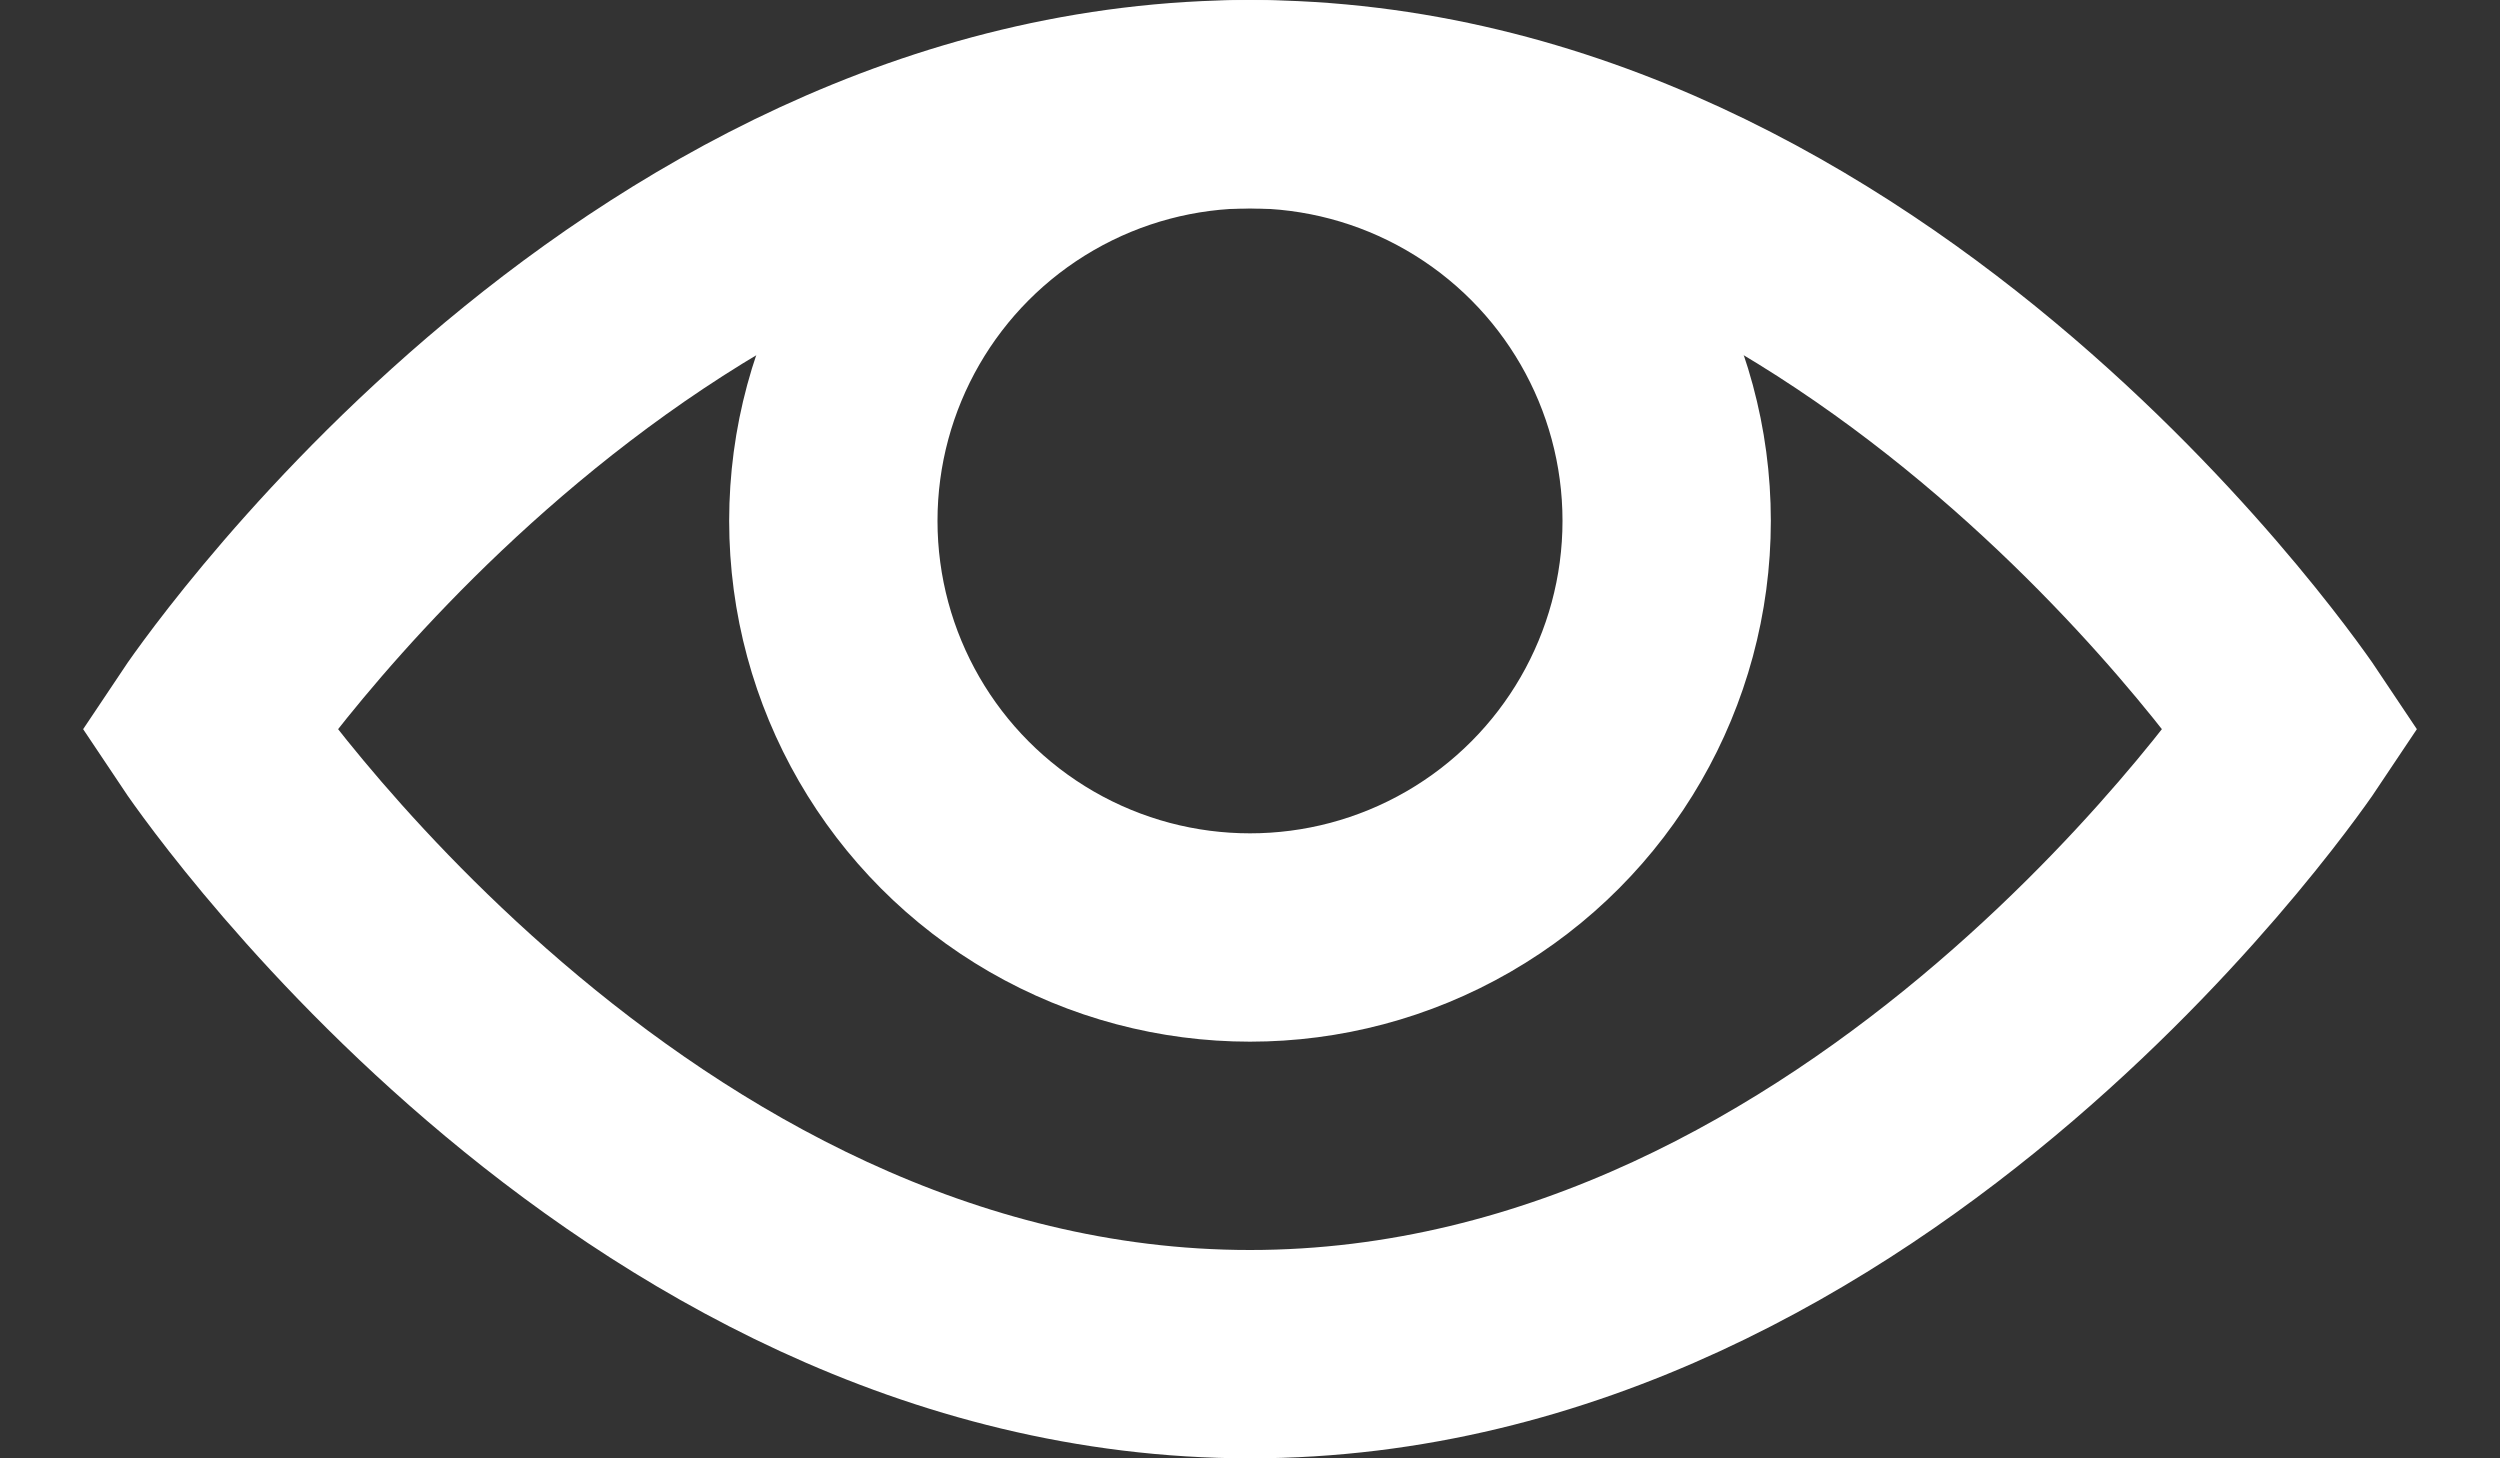
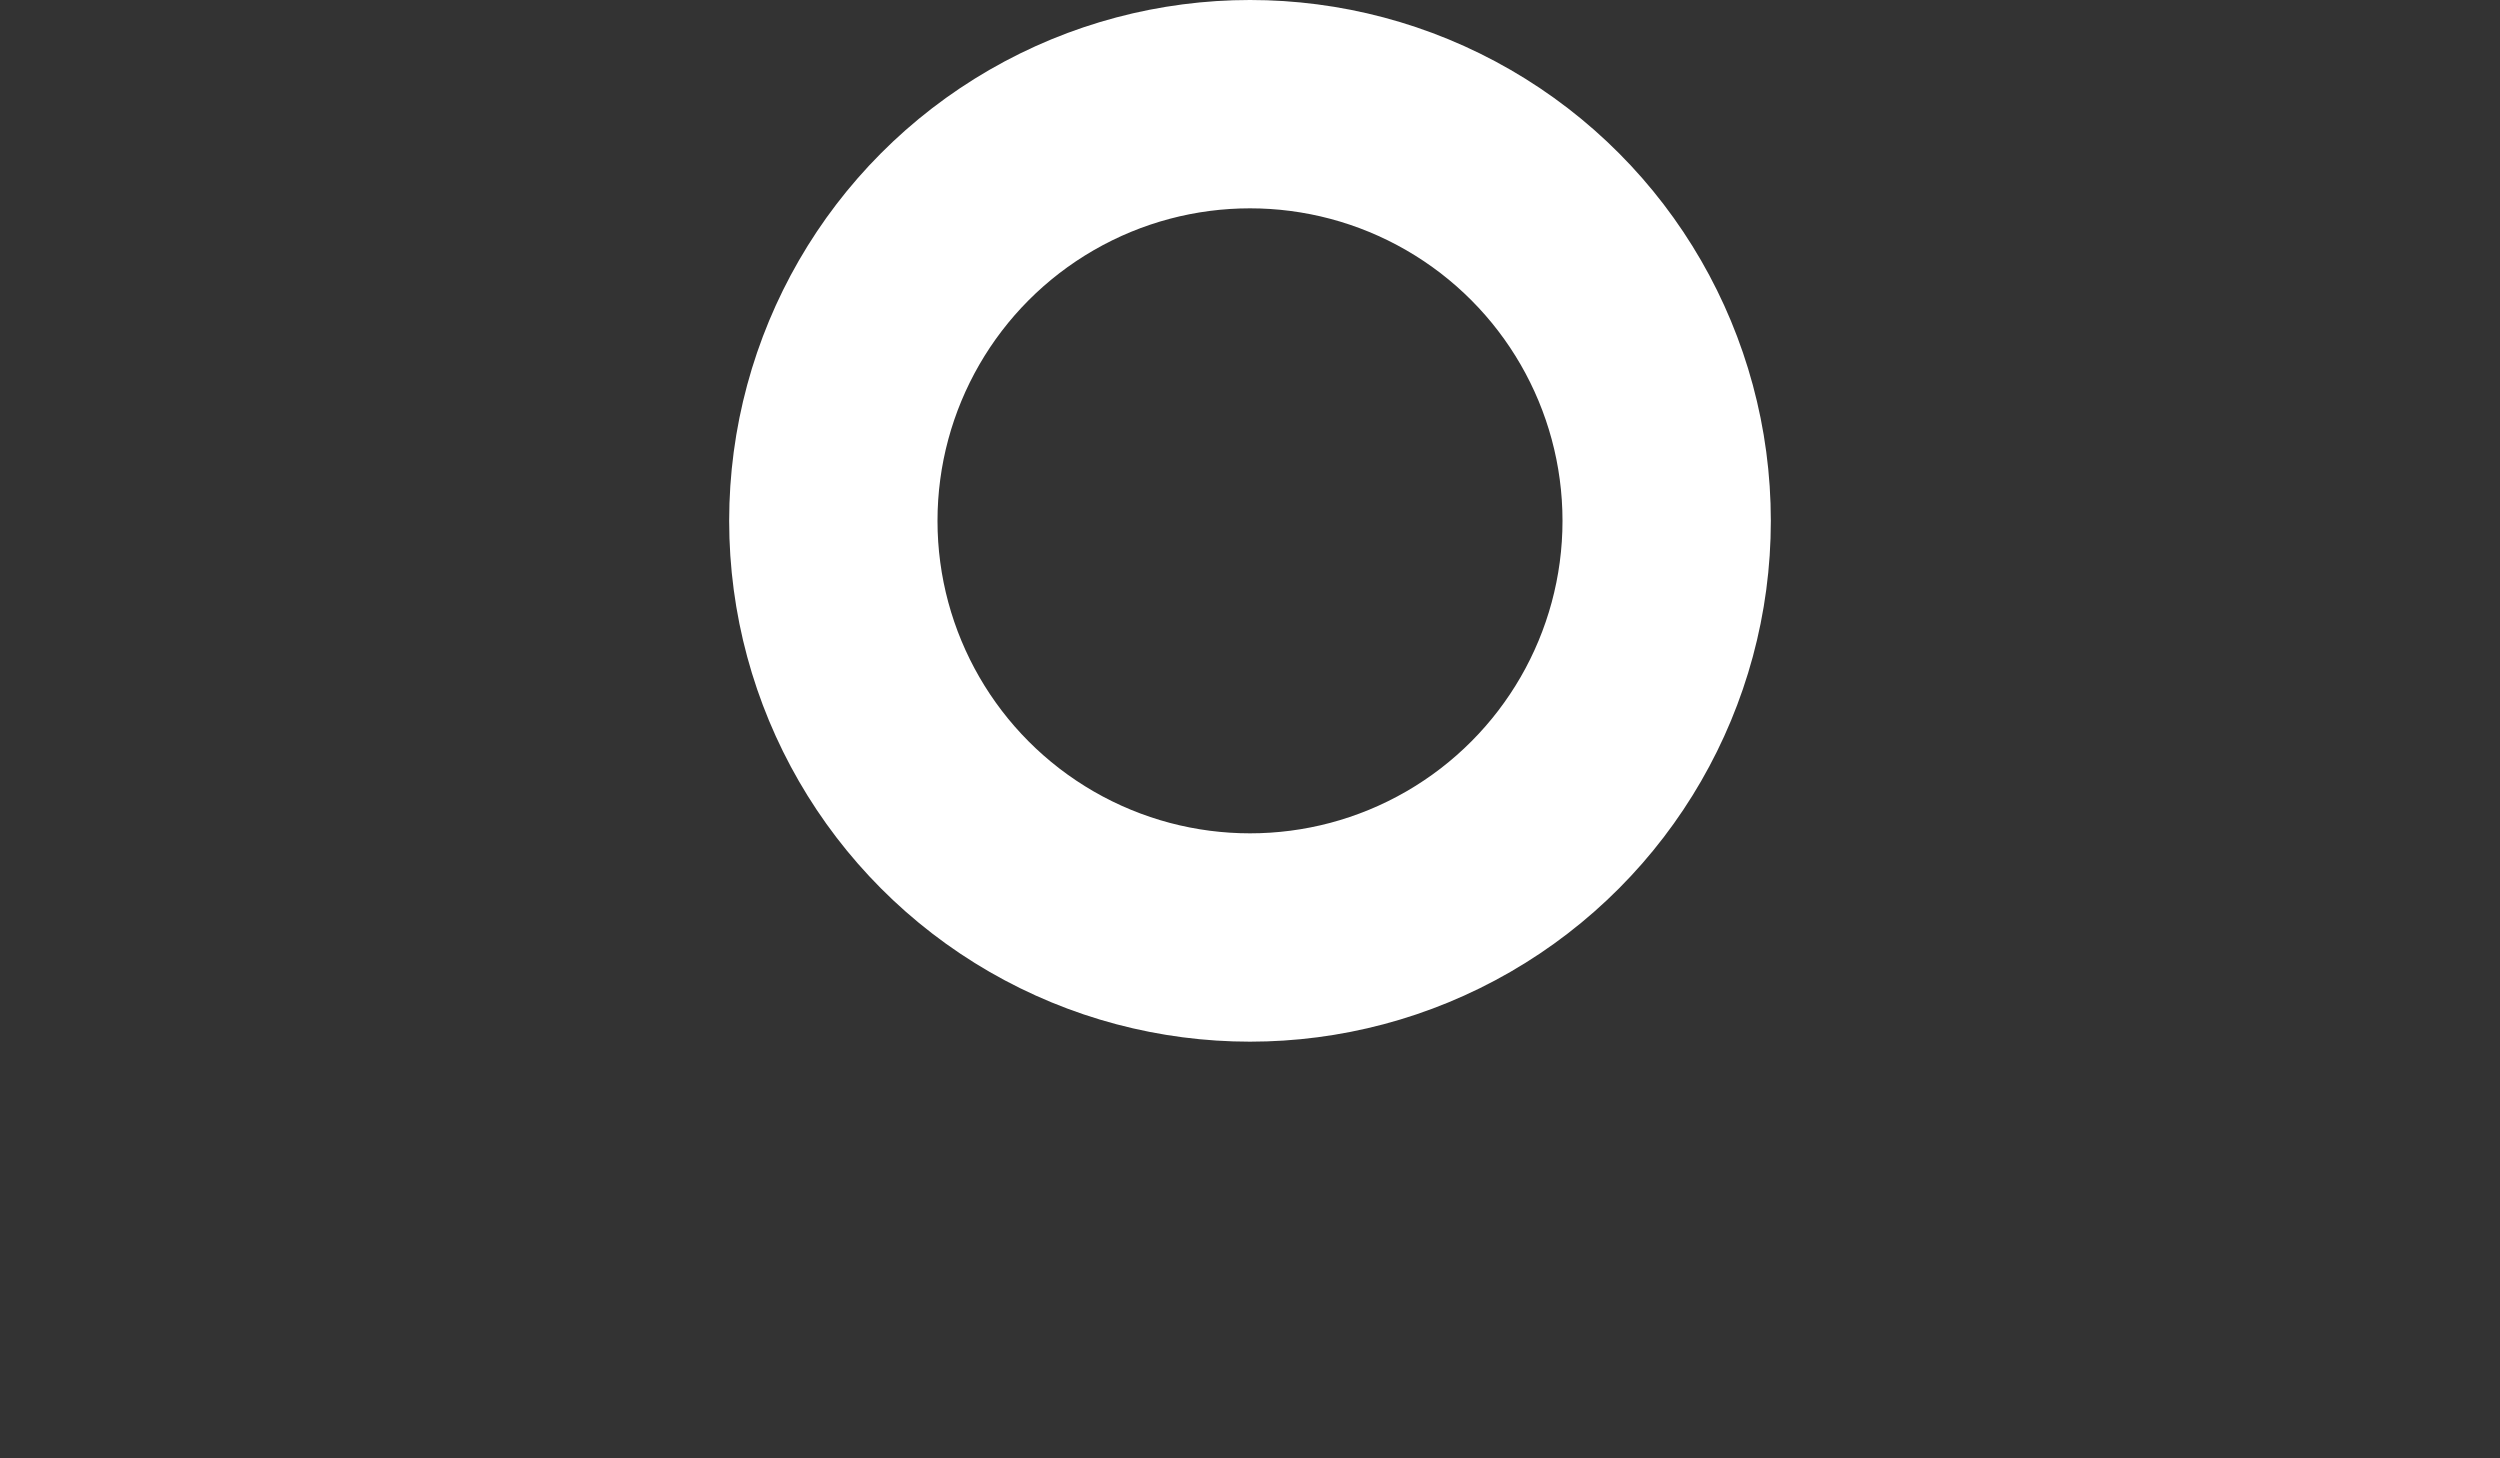
<svg xmlns="http://www.w3.org/2000/svg" width="24px" height="14px" viewBox="0 0 24 14" version="1.1">
  <rect x="0" y="0" width="24" height="14" fill="#333333" stroke="none" />
  <title>Tracking</title>
  <g id="Page-1" stroke="none" stroke-width="1" fill="none" fill-rule="evenodd" stroke-linecap="square">
    <g id="Icons" transform="translate(-580, -1314)" stroke="#FFFFFF" stroke-width="2">
      <g id="Tracking" transform="translate(582, 1315)">
-         <path d="M0,6 C0,6 4,0 10,0 C16,0 20,6 20,6 C20,6 16,12 10,12 C4,12 0,6 0,6 Z" id="Path" />
        <circle id="Oval" cx="10" cy="4" r="4" />
      </g>
    </g>
  </g>
</svg>